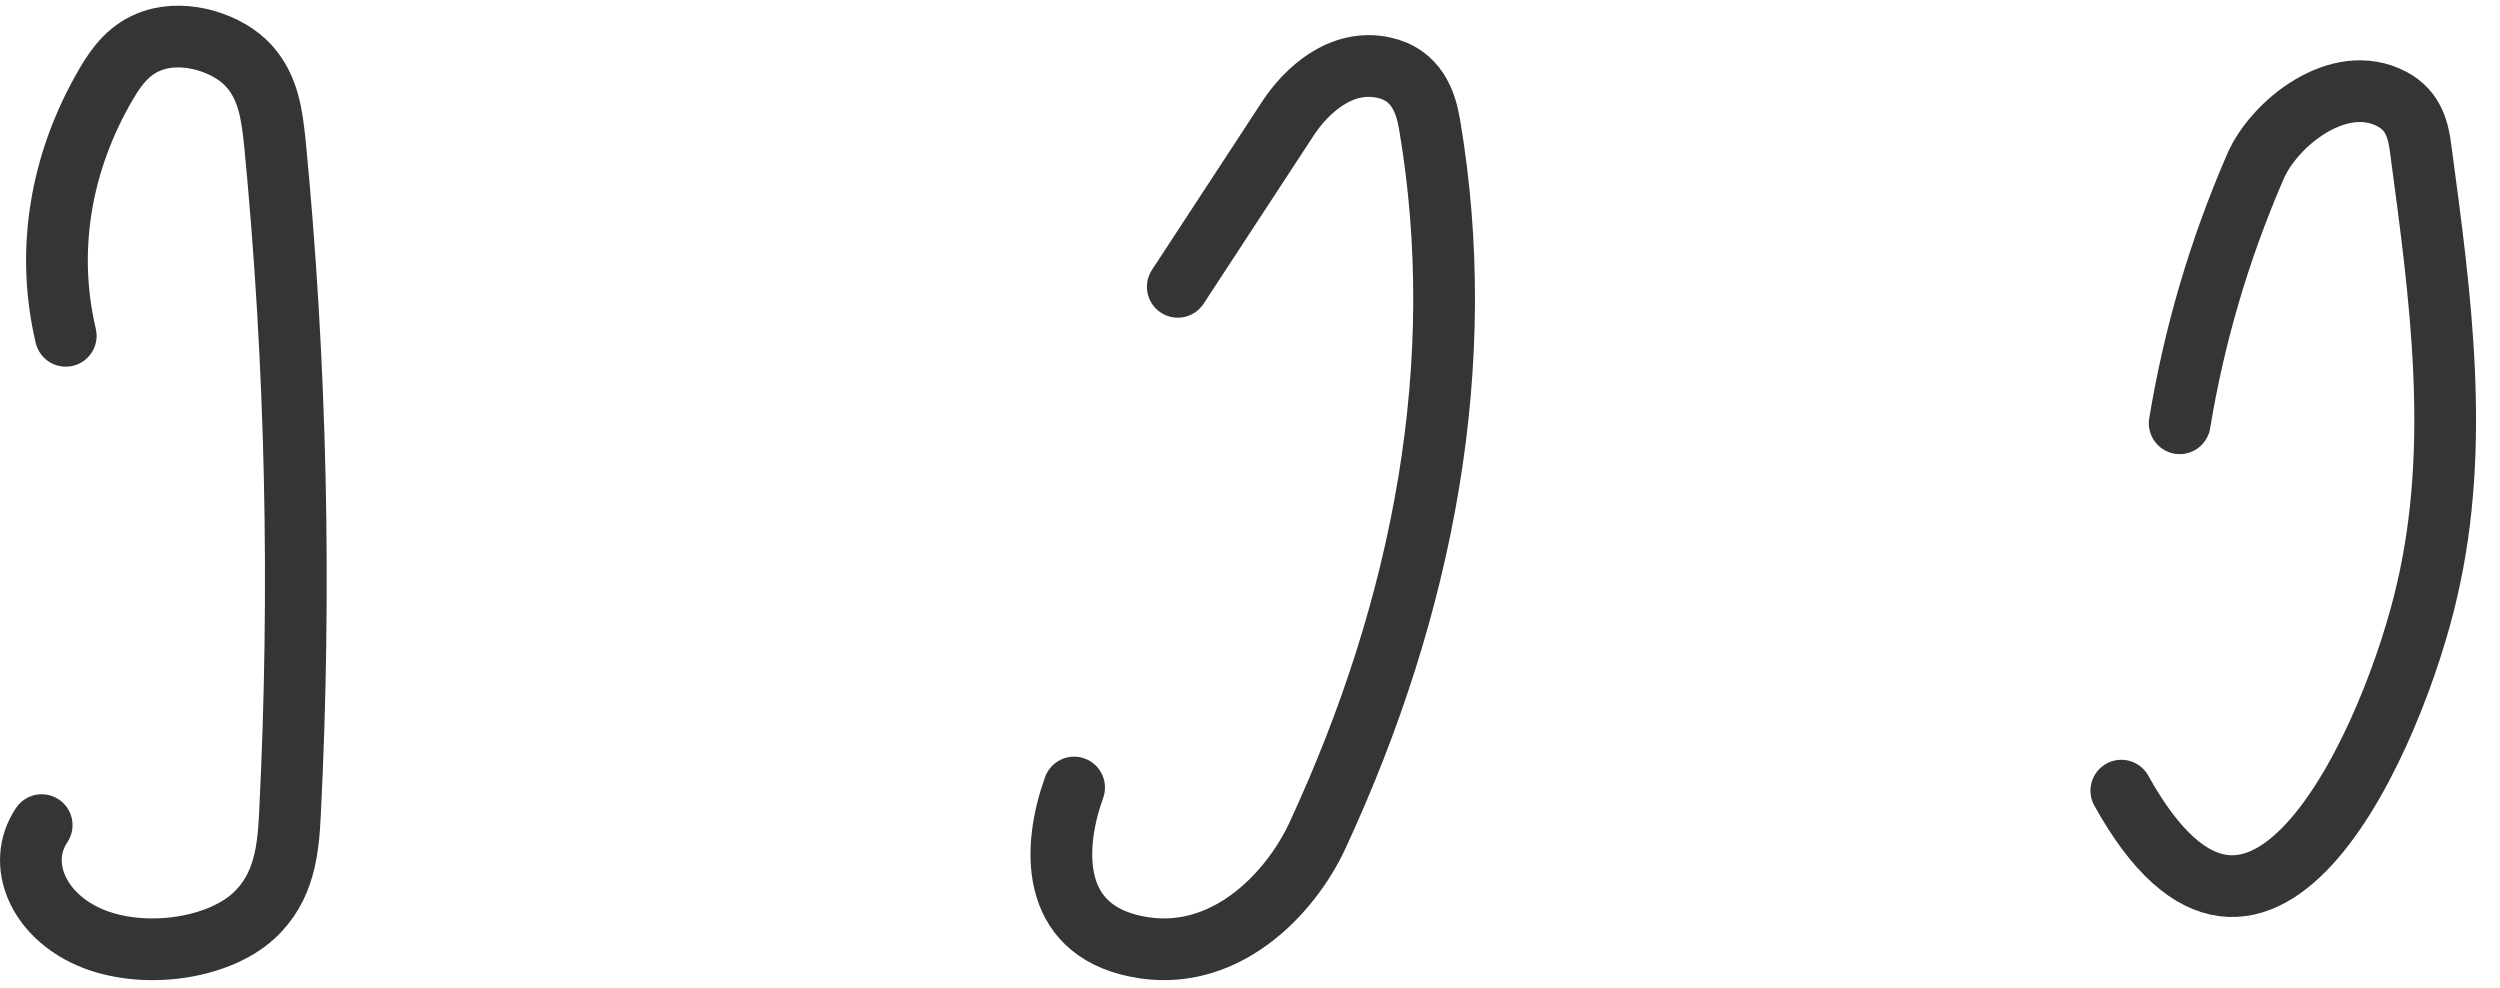
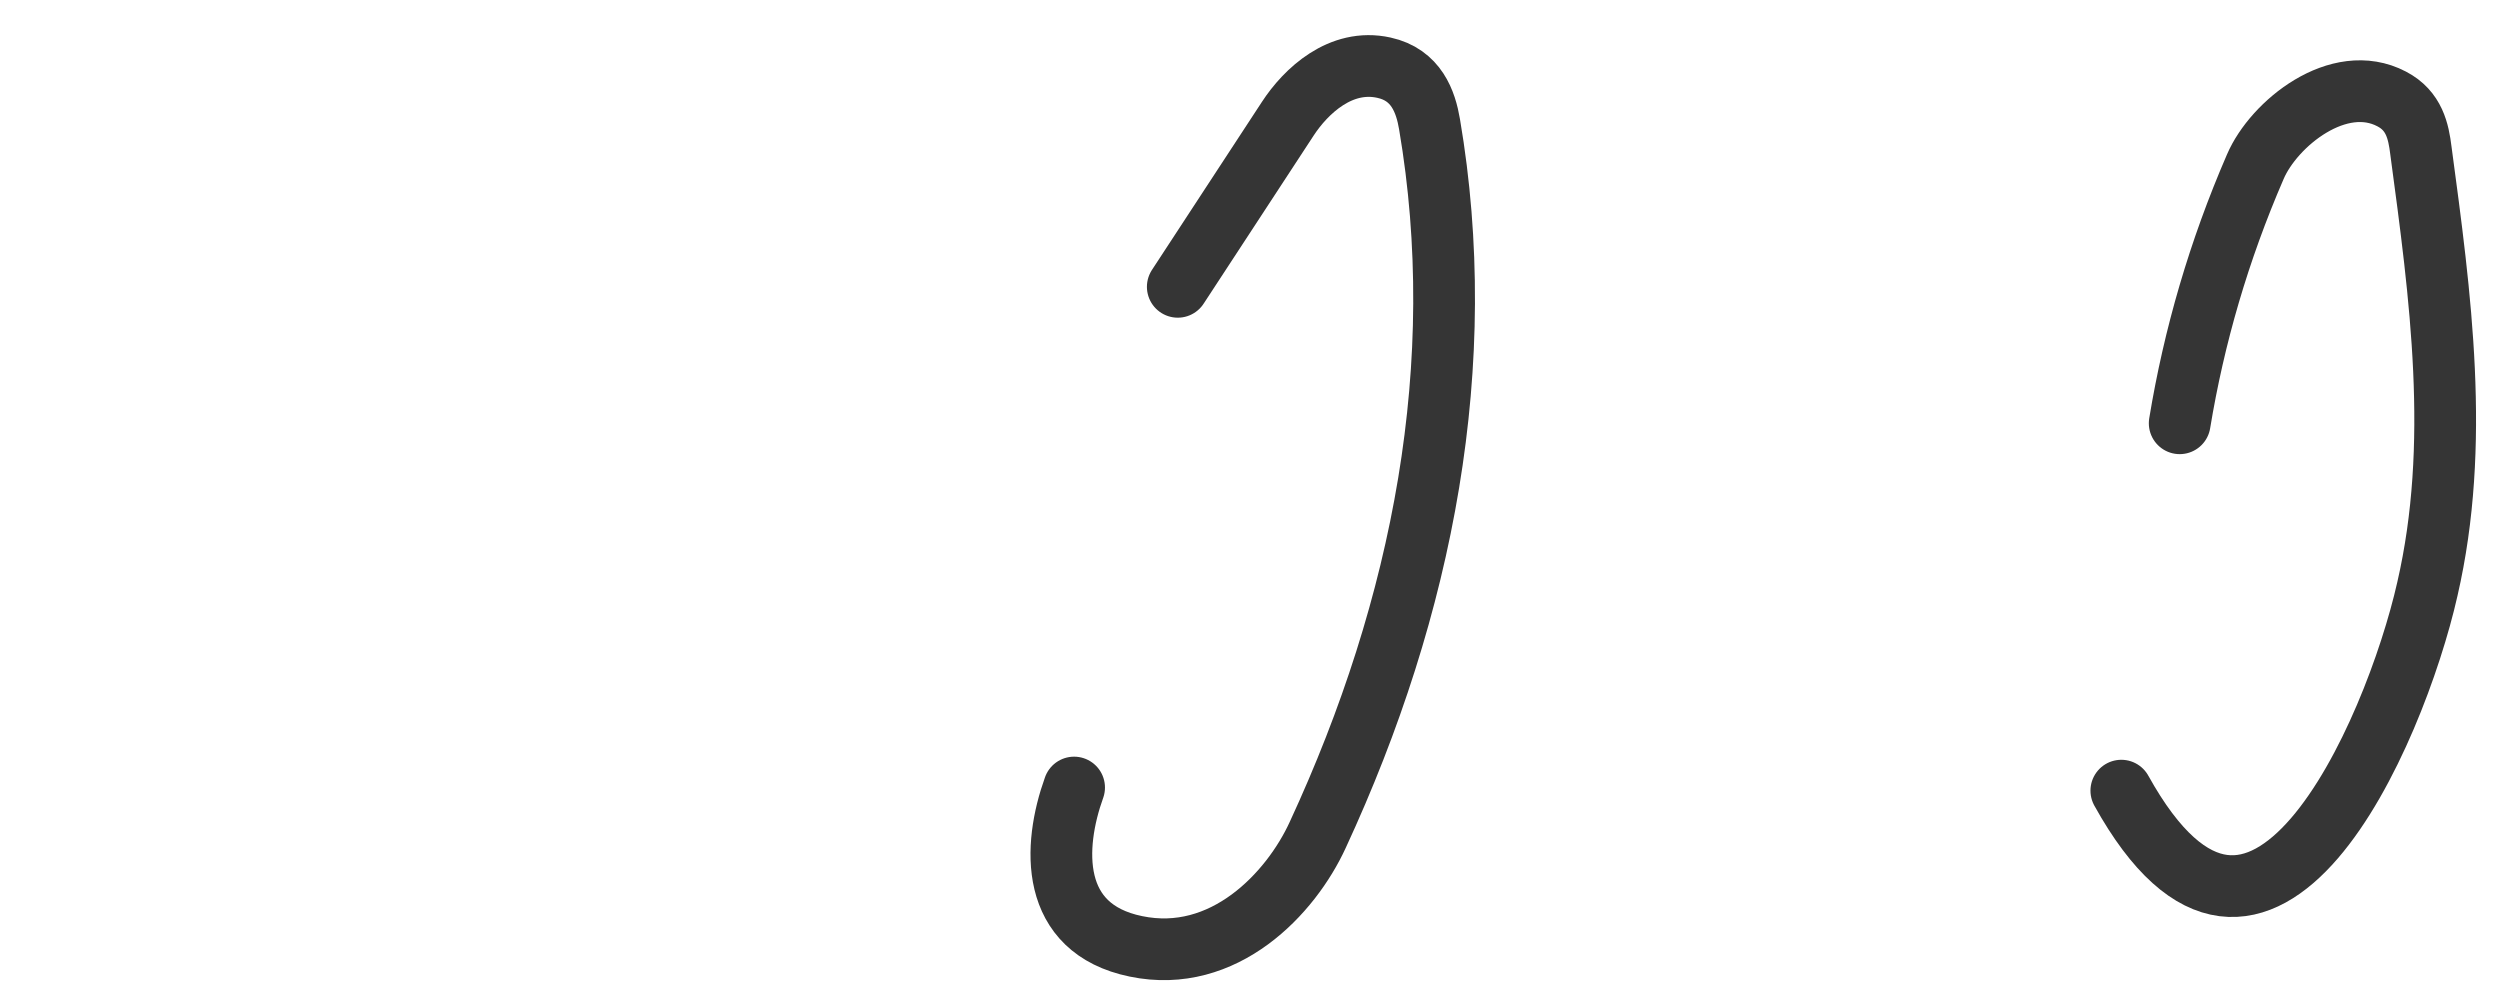
<svg xmlns="http://www.w3.org/2000/svg" width="81" height="32" viewBox="0 0 81 32" fill="none">
-   <path d="M2.13 10.88C1.484 8.14 1.941 5.265 3.462 2.686C3.785 2.138 4.204 1.563 4.964 1.309C6.048 0.948 7.418 1.416 8.066 2.138C8.712 2.859 8.807 3.742 8.903 4.597C9.606 11.829 9.758 19.087 9.396 26.347C9.339 27.509 9.226 28.753 8.218 29.675C7.019 30.771 4.584 31.092 2.91 30.37C1.236 29.648 0.513 27.991 1.35 26.734" stroke="#353535" stroke-width="2" stroke-linecap="round" stroke-linejoin="round" />
  <path d="M38.16 9.293L41.722 3.85C42.31 2.948 43.442 1.884 44.839 2.193C45.891 2.423 46.194 3.298 46.317 4.026C47.631 11.746 46.133 19.628 42.694 27.052C41.823 28.951 39.658 31.255 36.804 30.662C33.99 30.083 34.113 27.429 34.801 25.516" stroke="#353535" stroke-width="2" stroke-linecap="round" stroke-linejoin="round" />
  <path d="M68.731 25.617C73.245 33.763 77.587 23.776 78.648 19.081C79.728 14.386 79.073 9.602 78.436 4.868C78.36 4.26 78.224 3.587 77.49 3.206C75.774 2.305 73.67 4.005 73.072 5.402C71.895 8.117 71.086 10.896 70.622 13.714" stroke="#353535" stroke-width="2" stroke-linecap="round" stroke-linejoin="round" />
</svg>